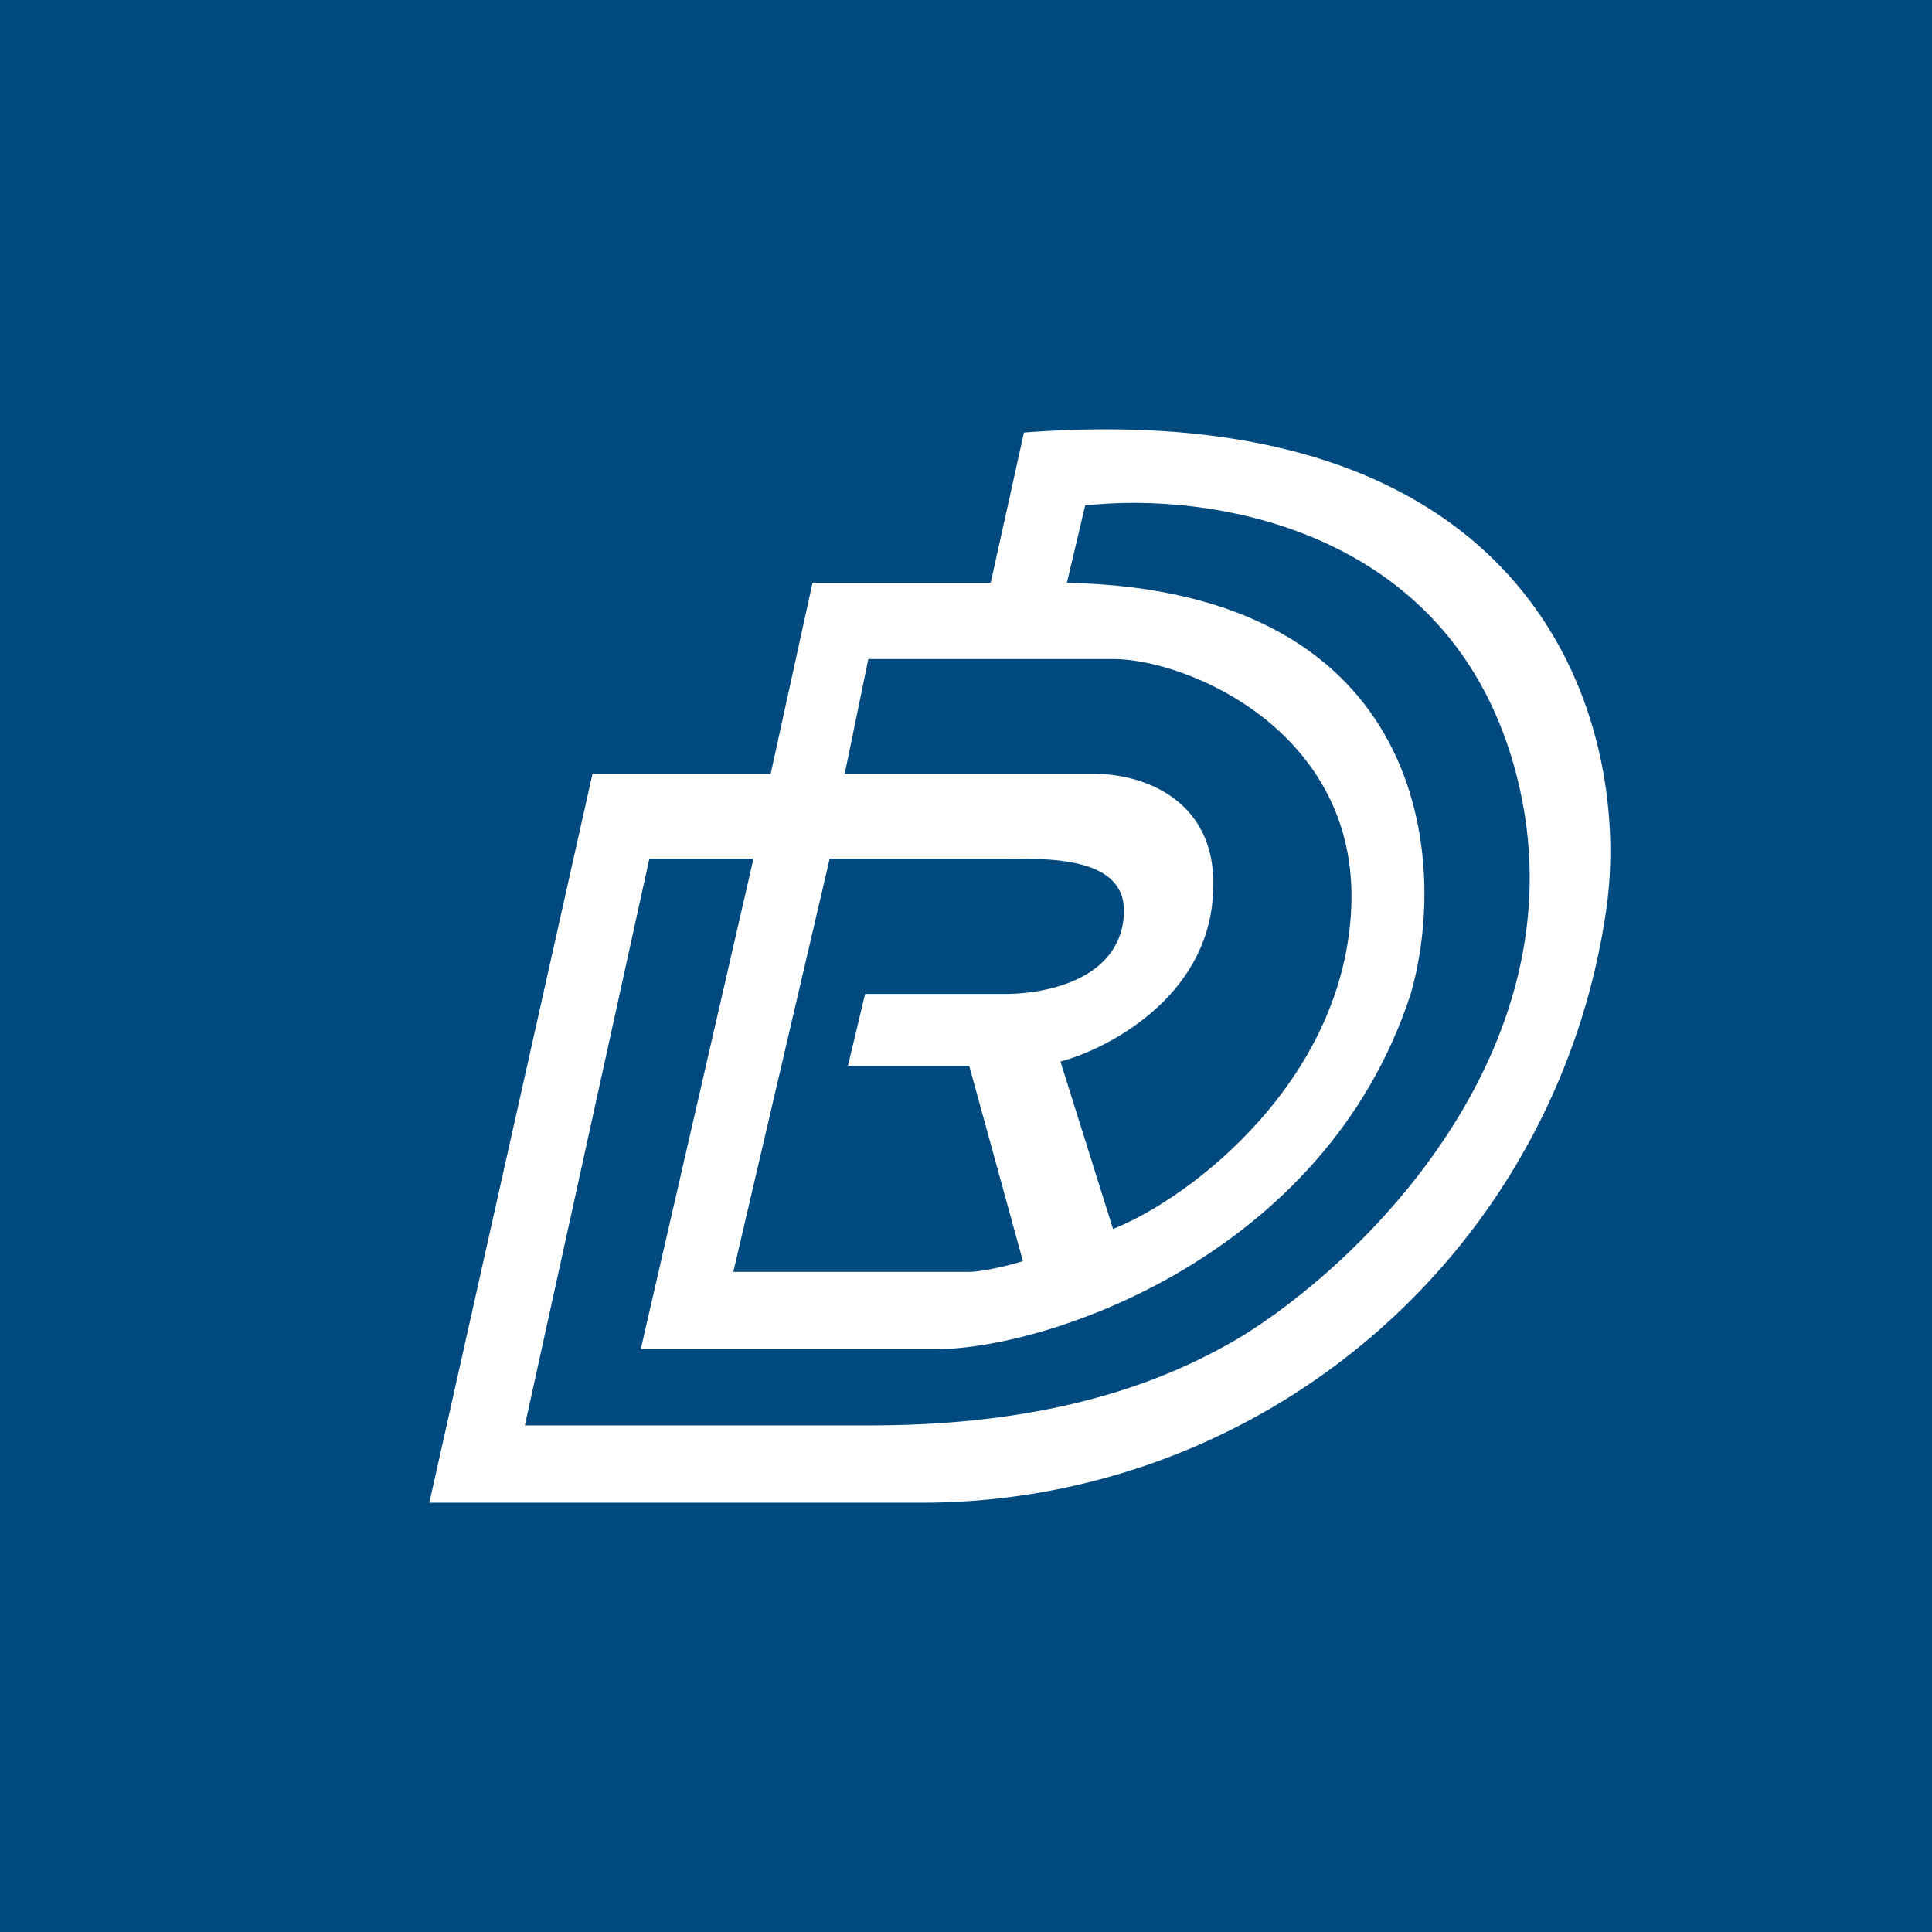
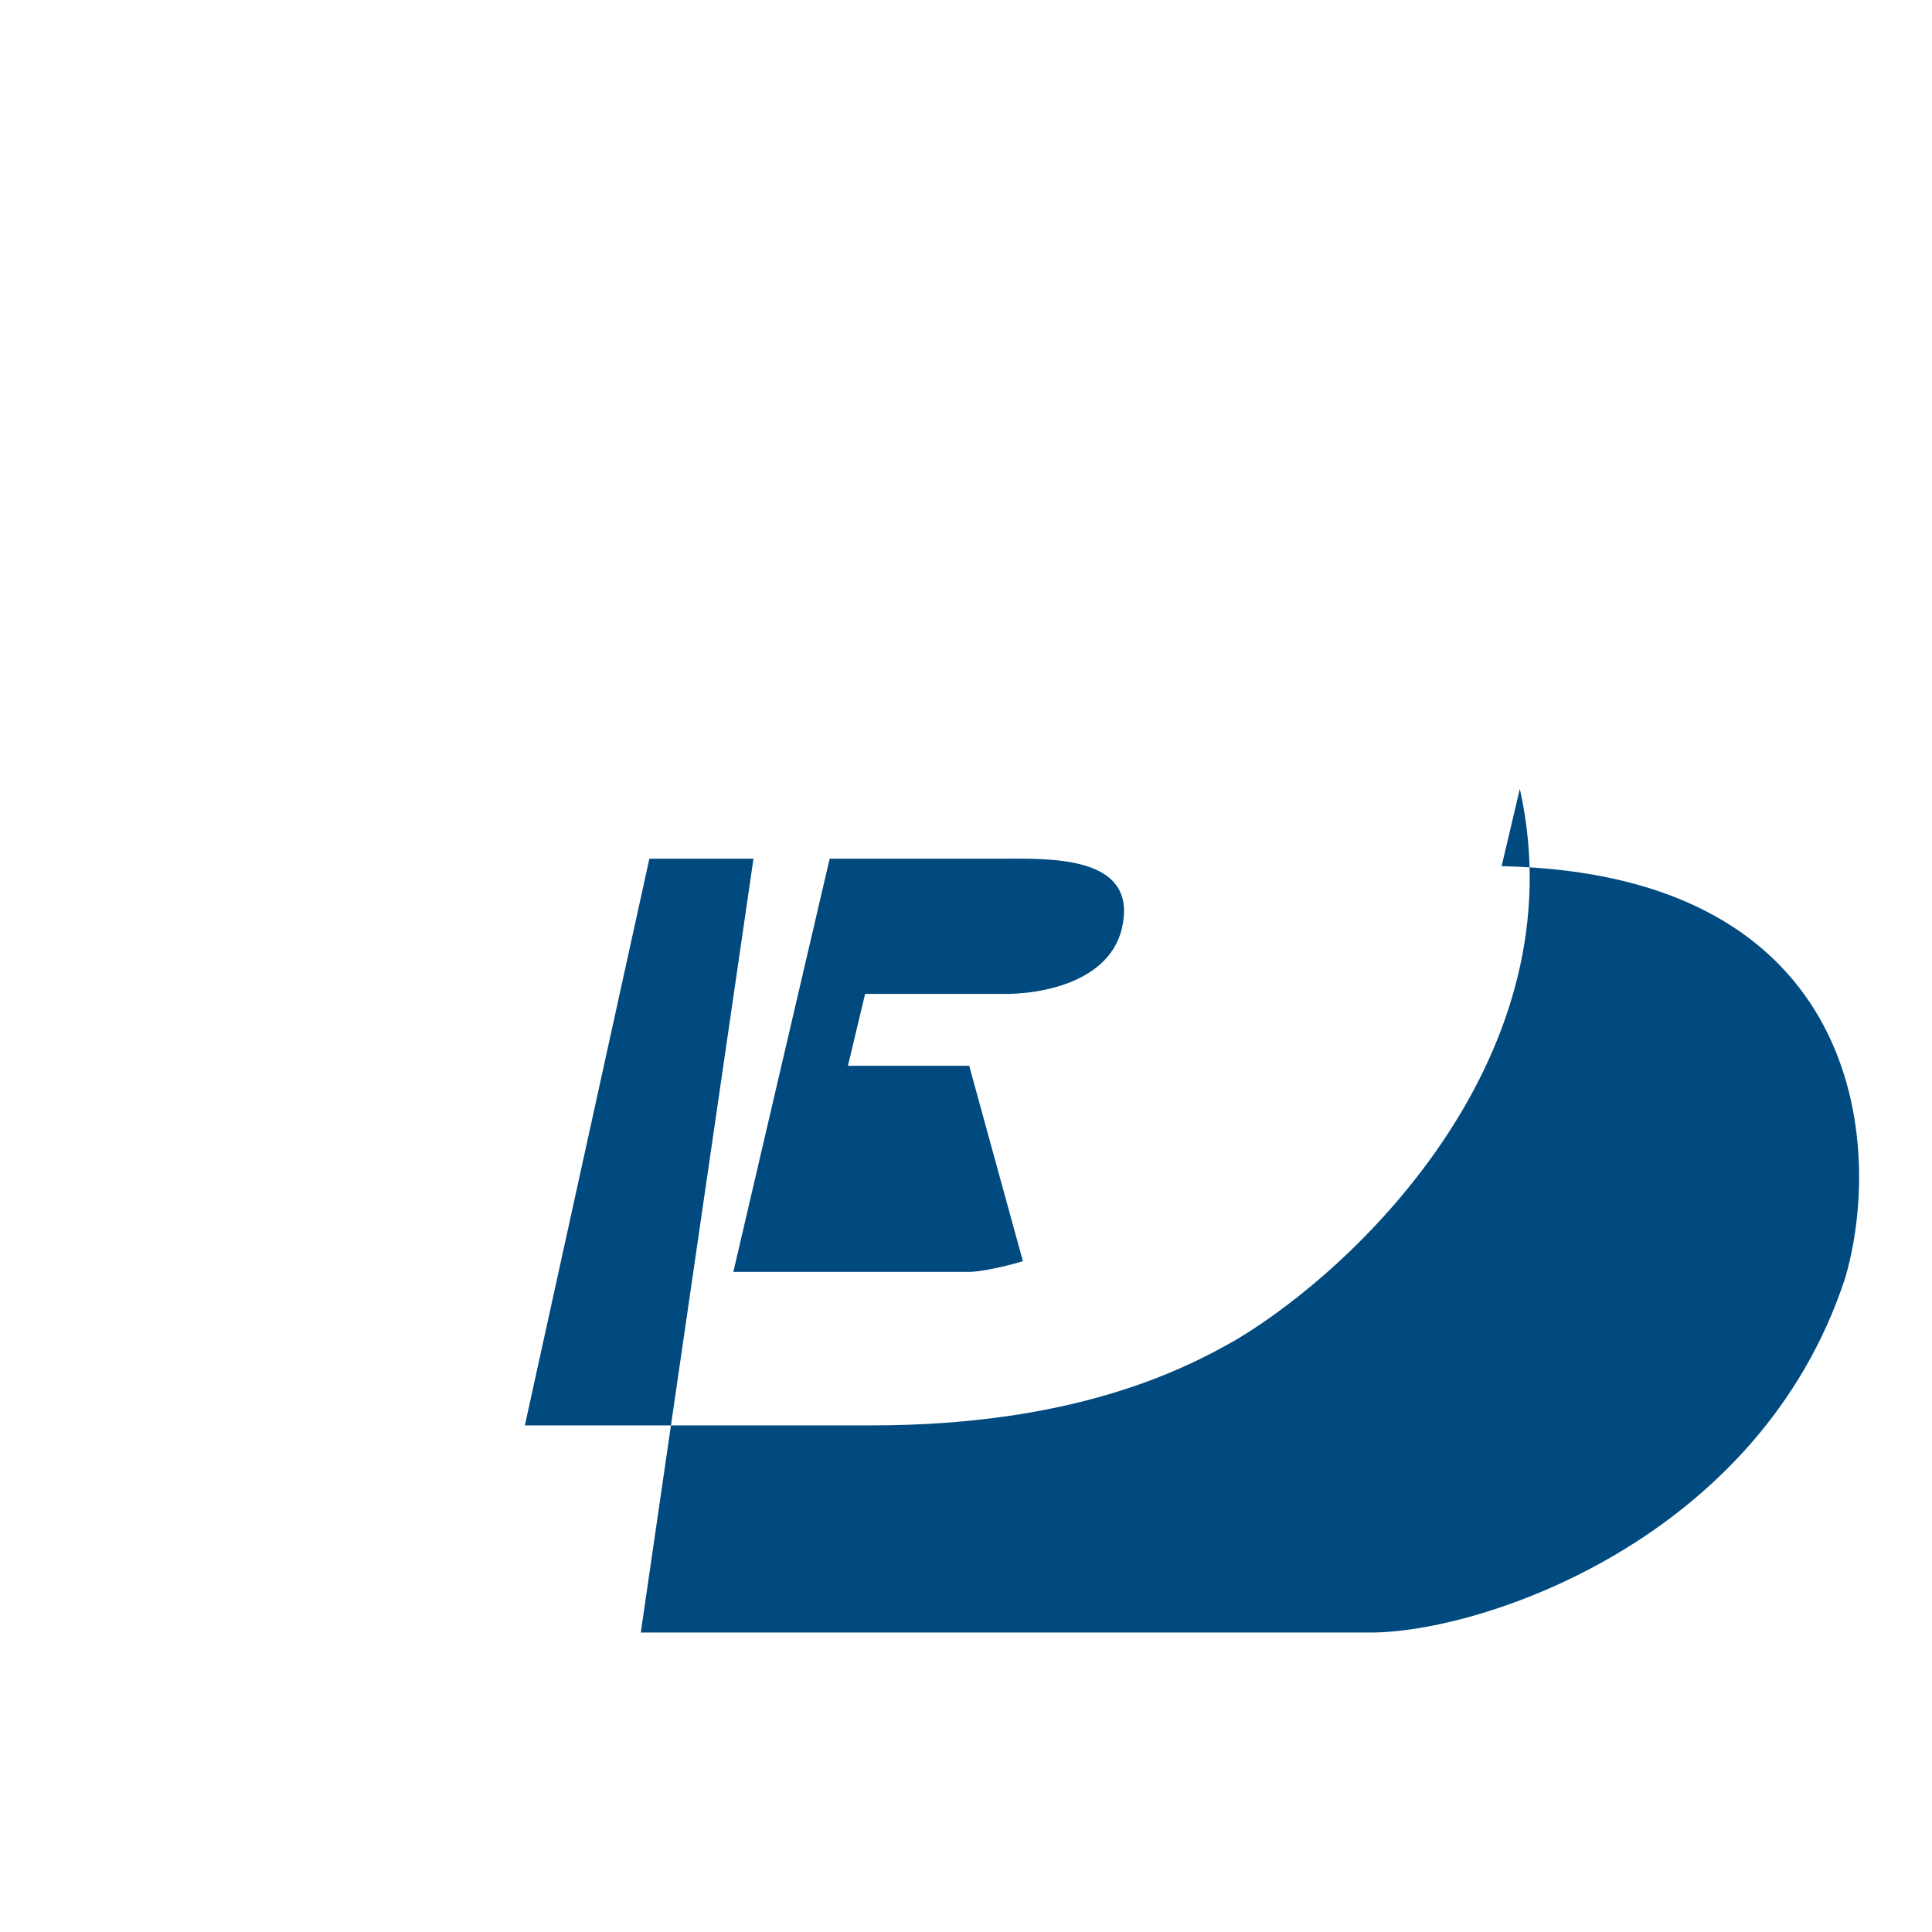
<svg xmlns="http://www.w3.org/2000/svg" width="18" height="18" viewBox="0 0 18 18">
-   <path fill="#014A7F" d="M0 0h18v18H0z" />
-   <path d="m4 14 1.52-6.79h1.66l.39-1.78h1.66l.31-1.4c4.88-.37 5.65 2.79 5.43 4.41A6.44 6.44 0 0 1 8.54 14H4Z" fill="#fff" />
-   <path d="M14.16 7.35c-.55-2.46-2.93-2.77-4.05-2.64l-.17.72c3.38.07 3.56 2.62 3.2 3.84-.8 2.44-3.39 3.3-4.42 3.3H5.97L7.02 8h-.97l-1.16 5.28h3.23c1.86 0 2.88-.5 3.4-.8 1.14-.68 3.19-2.66 2.64-5.13Z" fill="#014A7F" />
-   <path d="M10.37 6.14H8.09l-.22 1.07h2.33c.47 0 1.17.26 1.1 1.14-.06.94-.97 1.42-1.42 1.54l.49 1.56c.73-.29 2.16-1.39 2.22-3.01.06-1.63-1.53-2.3-2.22-2.3Z" fill="#014A7F" />
+   <path d="M14.16 7.35l-.17.72c3.38.07 3.56 2.62 3.2 3.84-.8 2.44-3.39 3.3-4.42 3.3H5.97L7.02 8h-.97l-1.16 5.28h3.23c1.86 0 2.88-.5 3.4-.8 1.14-.68 3.19-2.66 2.64-5.13Z" fill="#014A7F" />
  <path d="M6.83 11.86 7.73 8h1.6c.43 0 1.19-.03 1.14.54-.05.61-.78.73-1.15.72H8.06l-.16.67h1.13l.5 1.82c-.16.05-.4.1-.5.1h-2.2Z" fill="#014A7F" />
</svg>